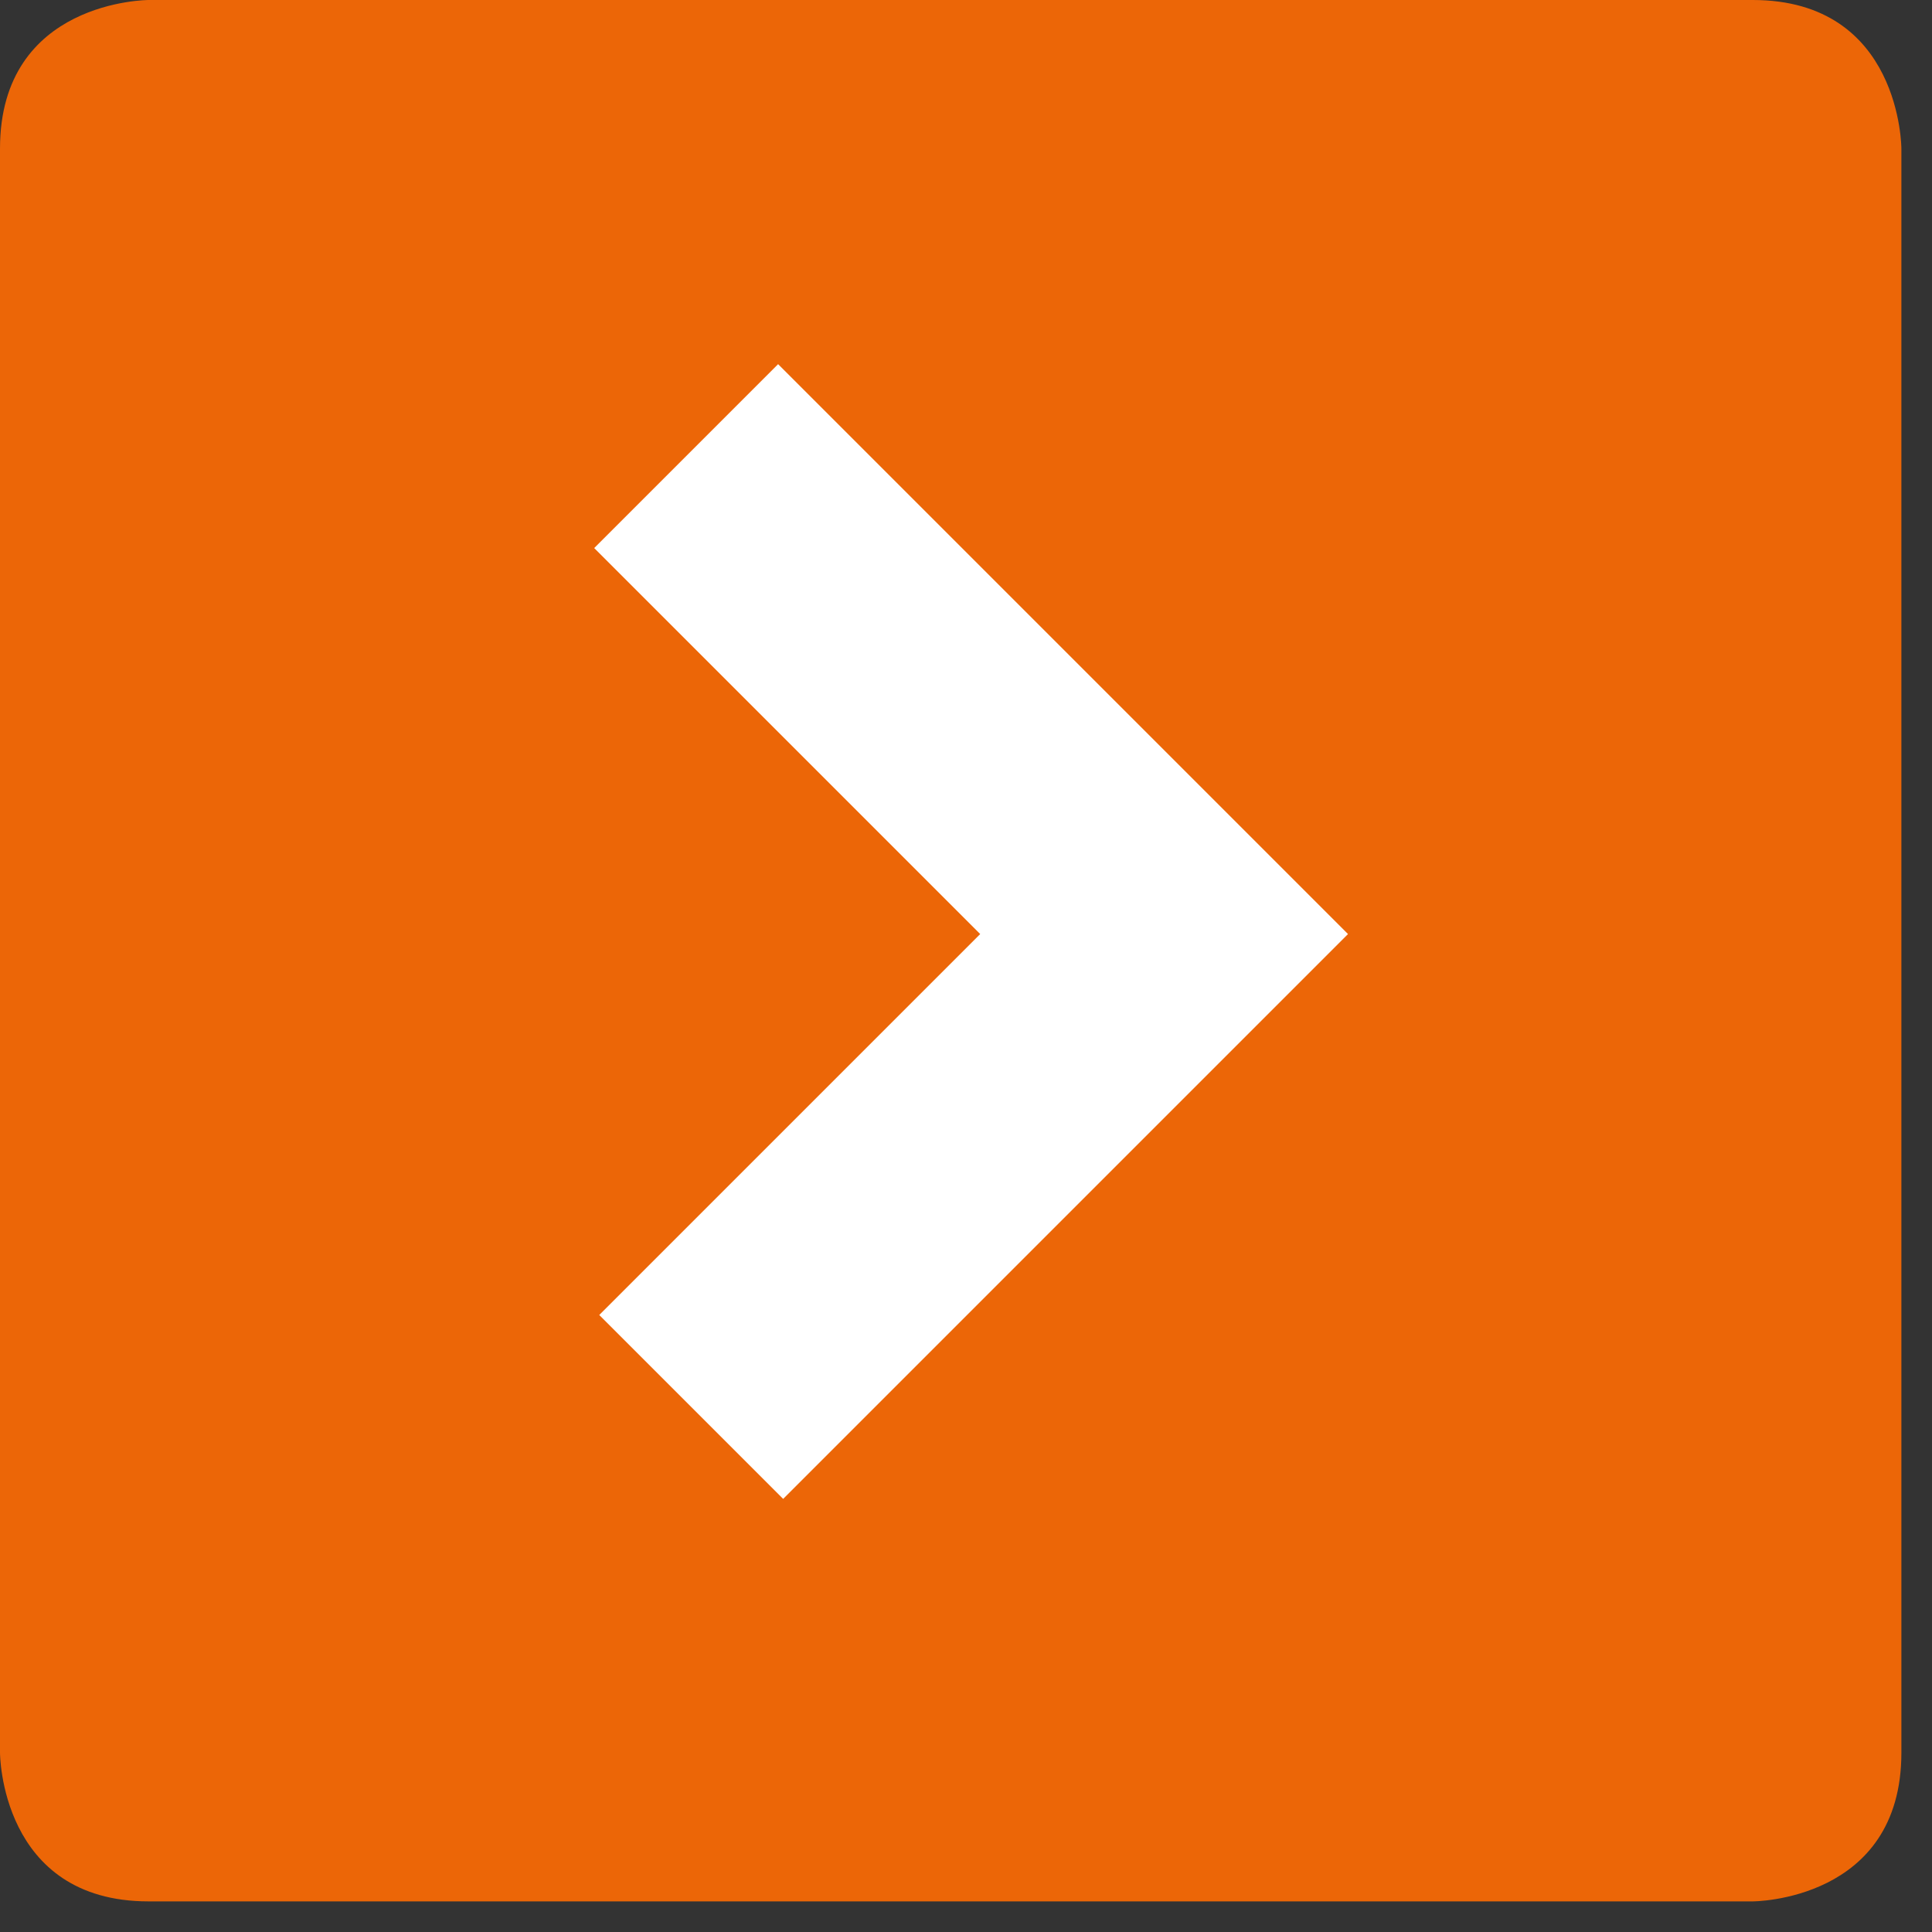
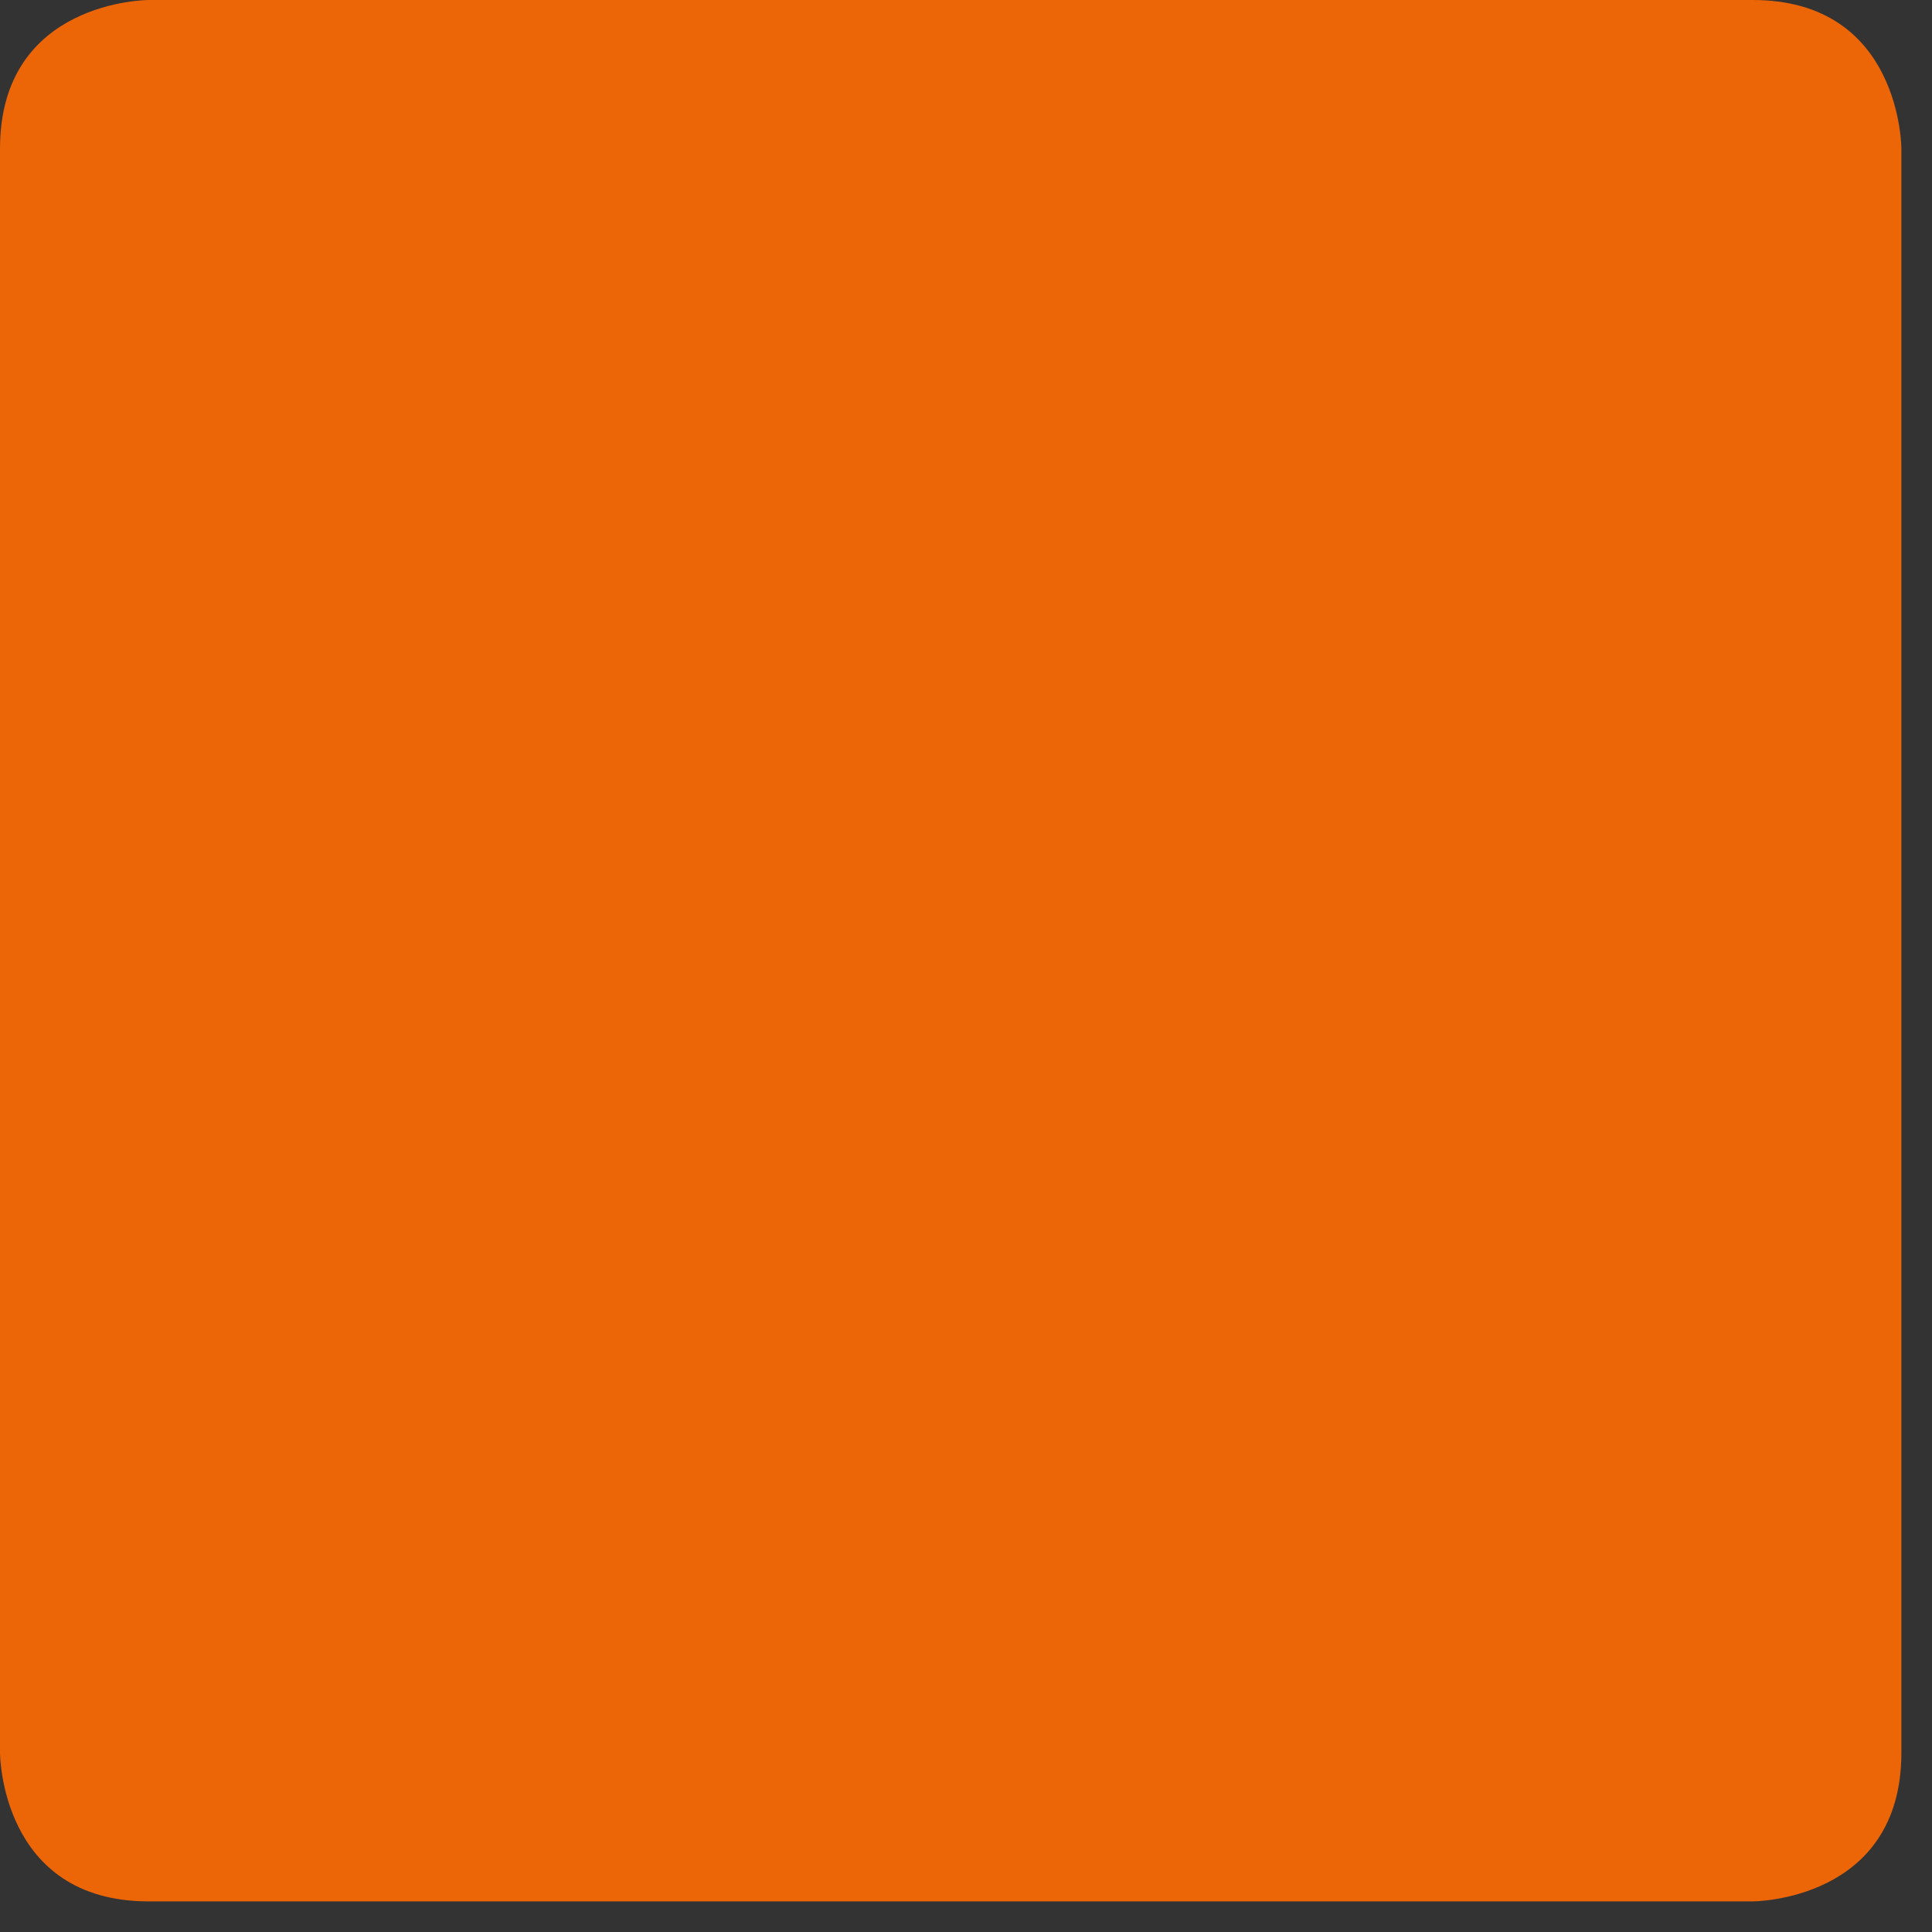
<svg xmlns="http://www.w3.org/2000/svg" width="100%" height="100%" viewBox="0 0 13 13" version="1.1" xml:space="preserve" style="fill-rule:evenodd;clip-rule:evenodd;">
  <rect x="0" y="0" width="13" height="13" fill="#333333" stroke="none" />
  <path d="M1,0c0,0 -1,0 -1,1l0,10.794c0,0 0,1 1,1l10.794,0c0,0 1,0 1,-1l0,-10.794c0,0 0,-1 -1,-1l-10.794,0Z" style="fill:#ec6607;fill-rule:nonzero;" />
-   <path d="M4.651,9.467l3.182,-3.182l-3.216,-3.216" style="fill:none;stroke:#fff;stroke-width:1.75px;" />
</svg>